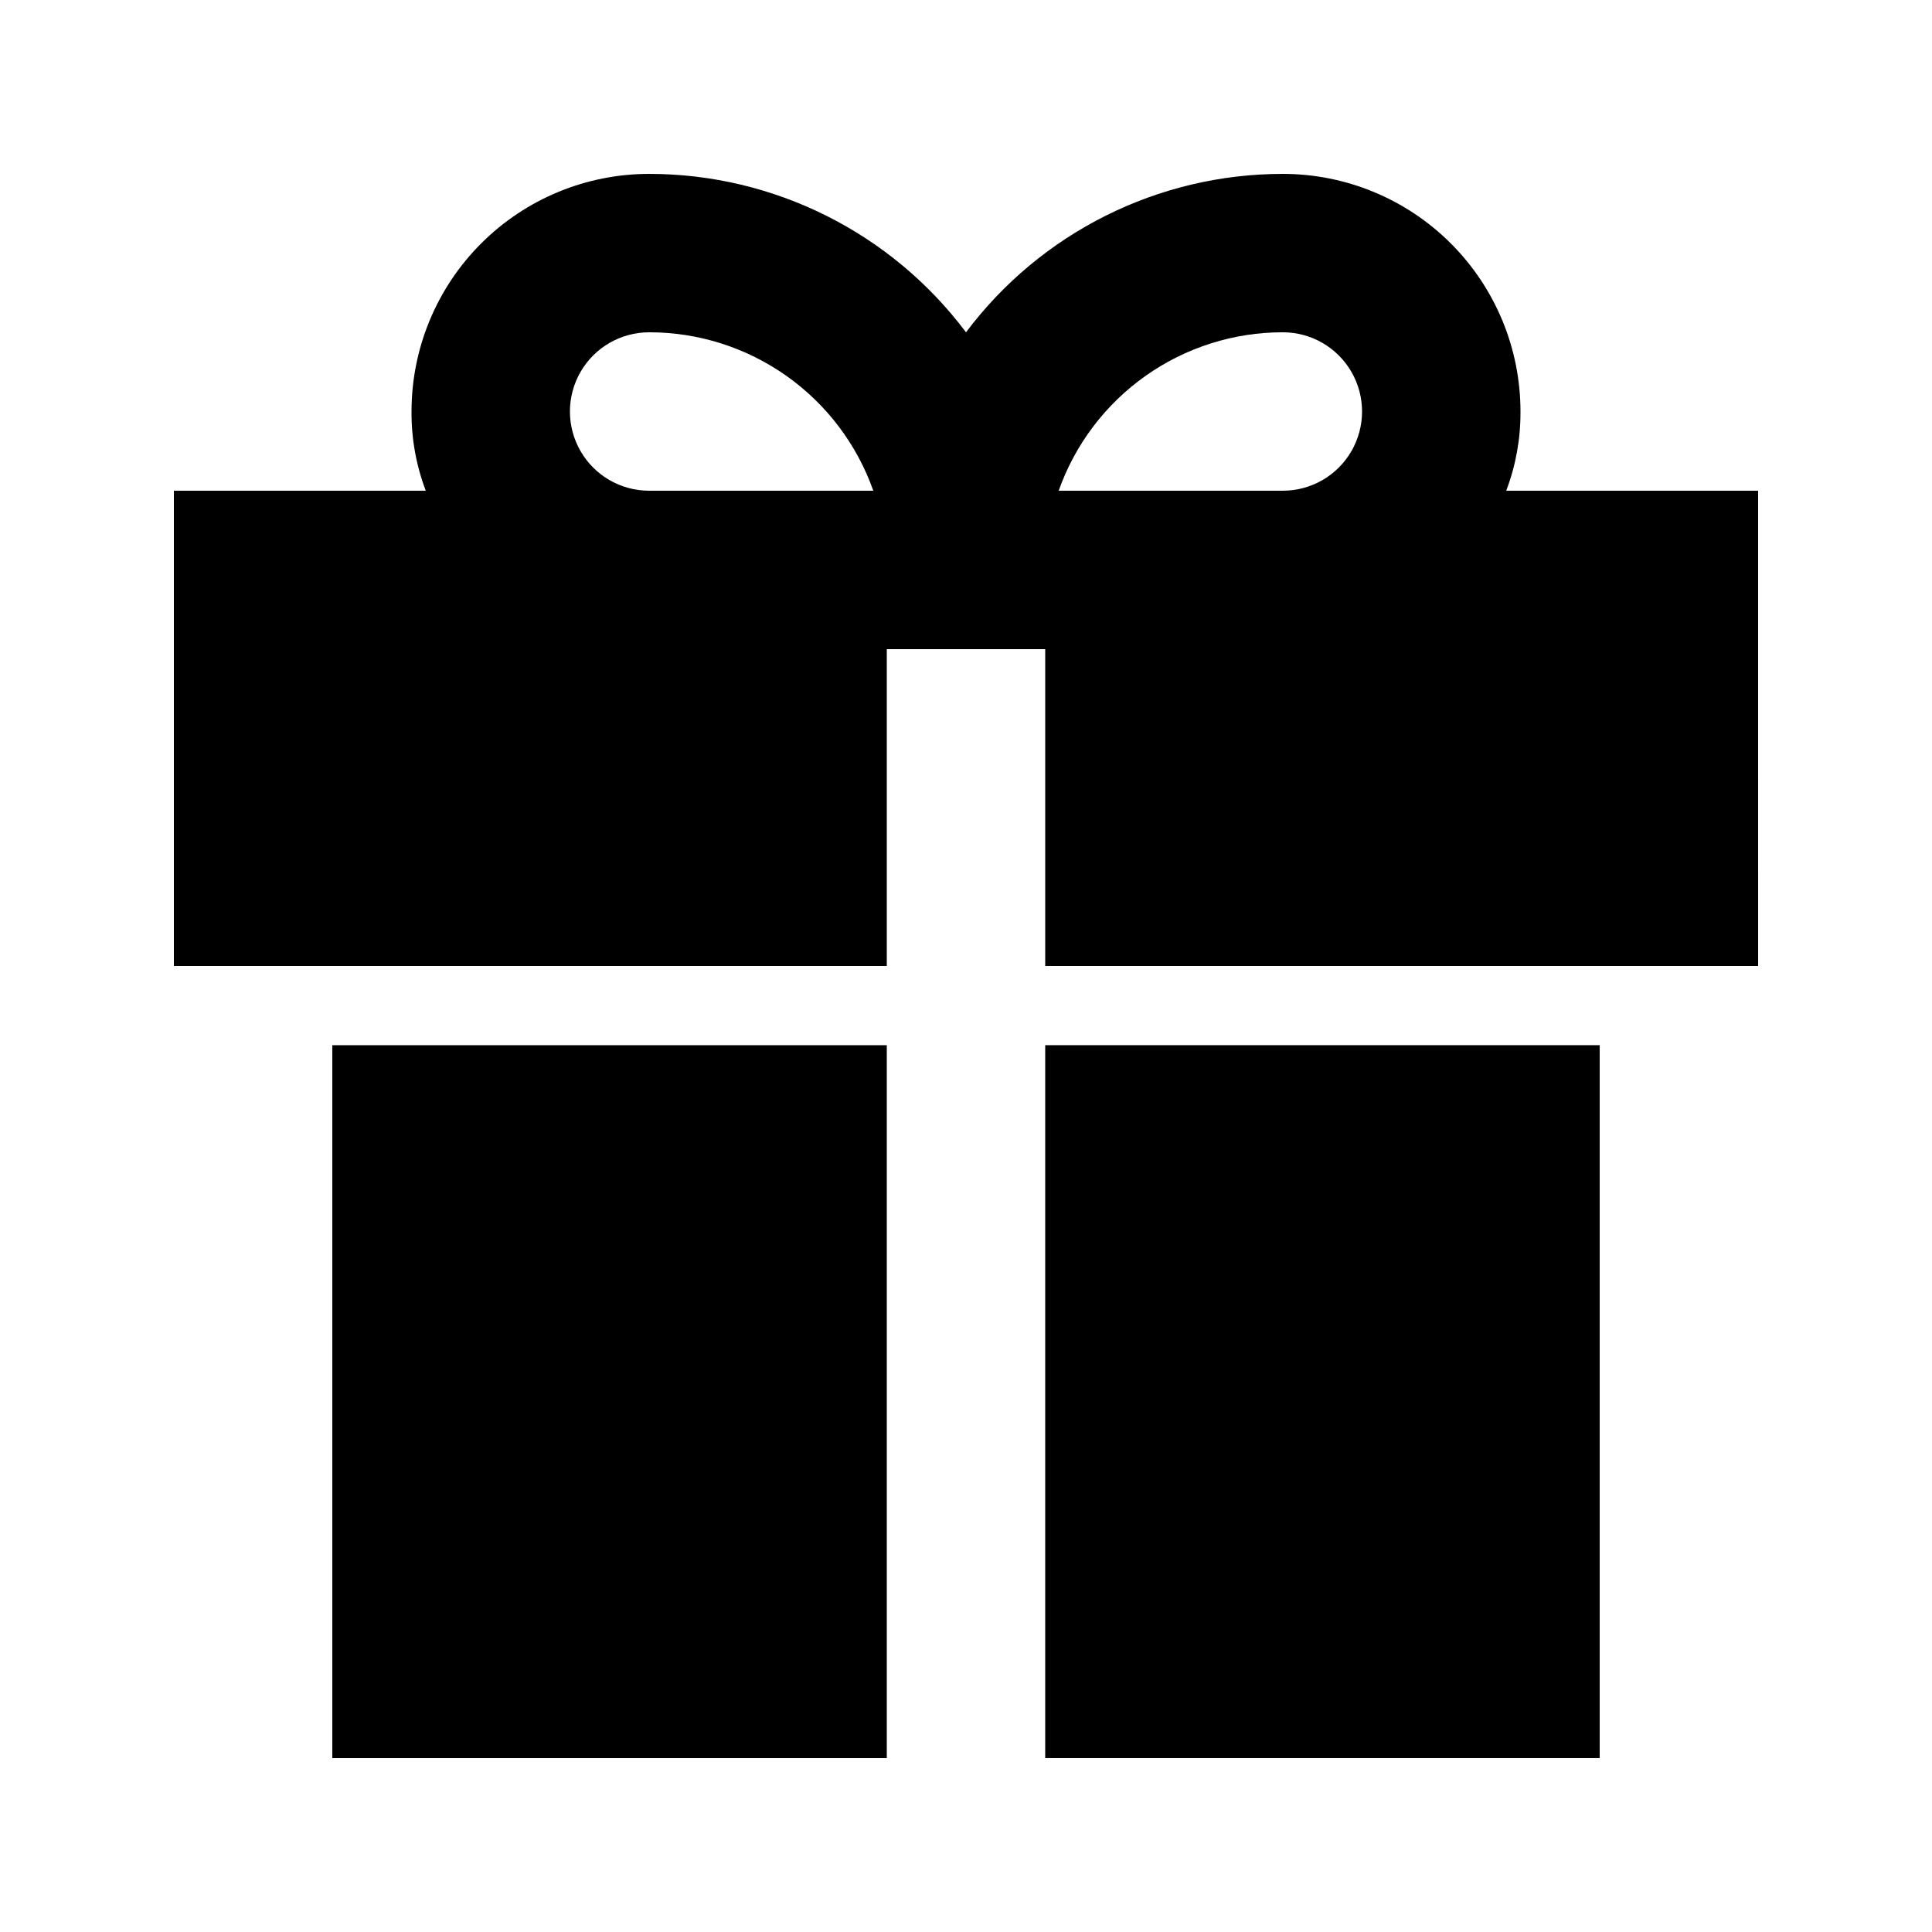
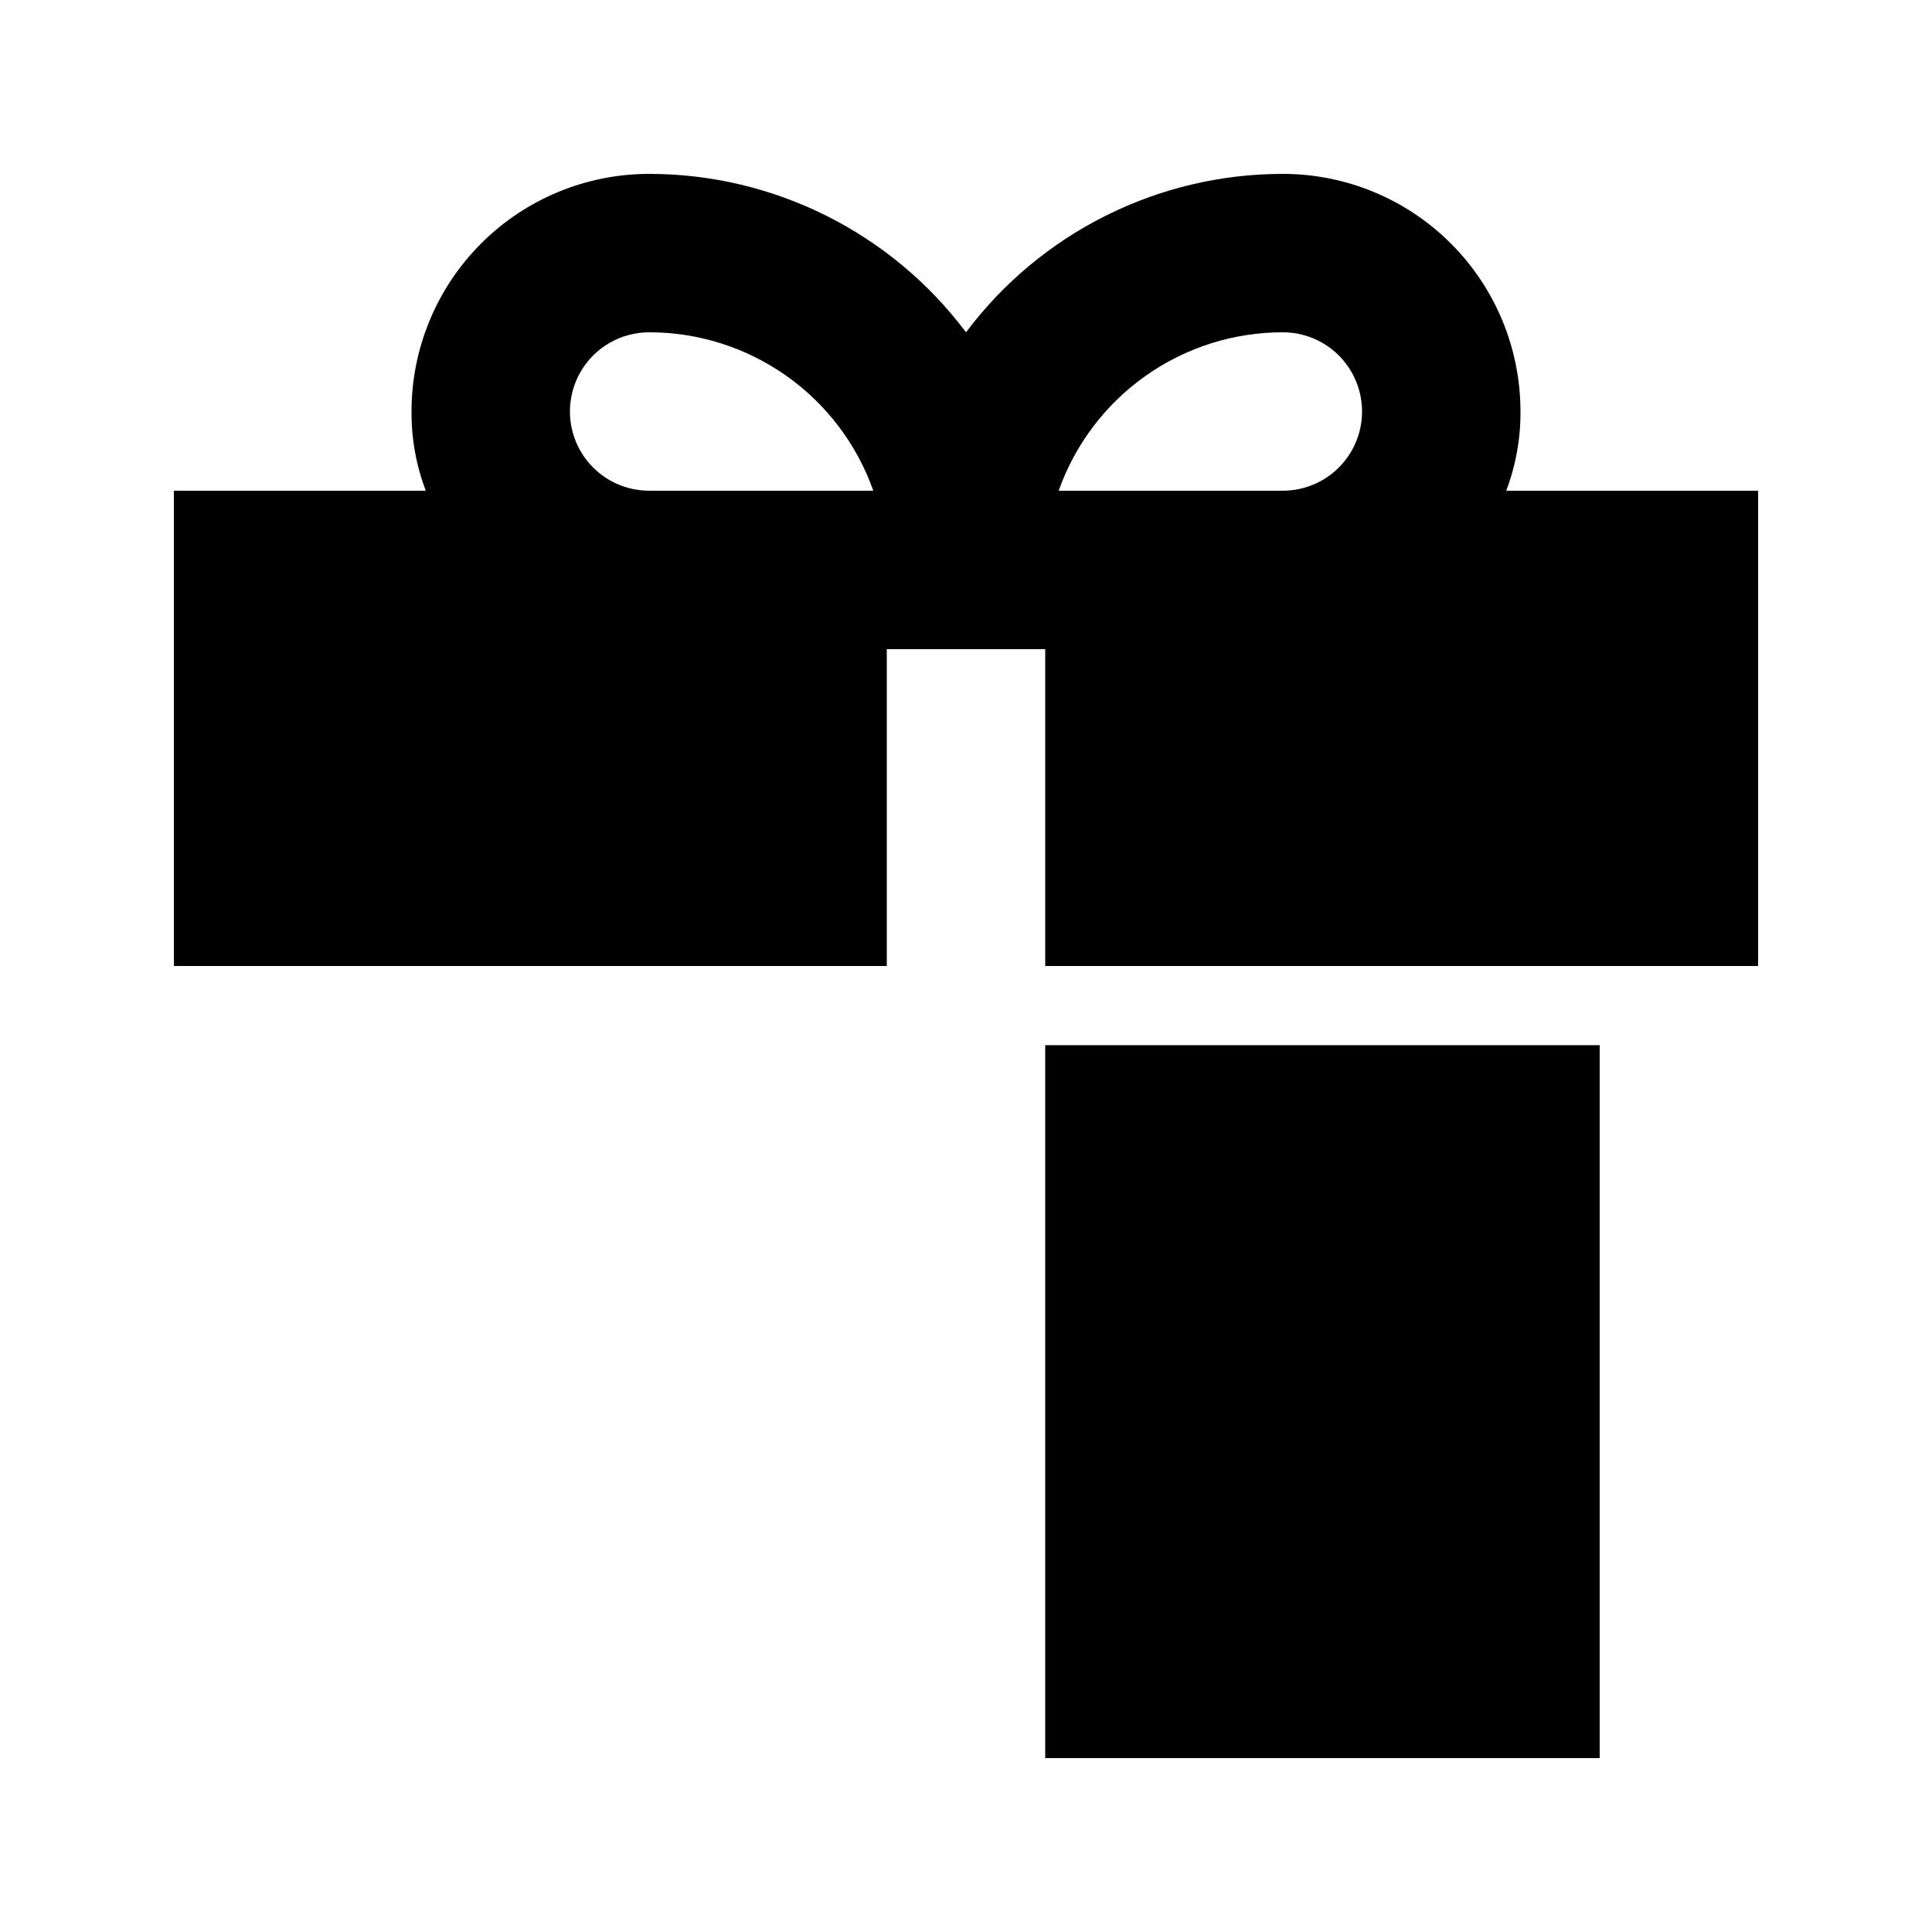
<svg xmlns="http://www.w3.org/2000/svg" fill="#000000" width="800px" height="800px" version="1.1" viewBox="144 144 512 512">
  <g>
    <path d="m379.01 400v-83.969h41.984v83.969h188.93l-0.004-125.95h-66.754c2.543-6.707 3.824-13.824 3.777-20.992 0-16.703-6.633-32.723-18.445-44.531-11.809-11.812-27.828-18.445-44.531-18.445-33.035 0-64.145 15.555-83.965 41.984-19.824-26.43-50.934-41.984-83.969-41.984-16.703 0-32.723 6.633-44.531 18.445-11.812 11.809-18.445 27.828-18.445 44.531-0.047 7.168 1.234 14.285 3.777 20.992h-66.754v125.95zm104.96-167.94h-0.004c7.5 0 14.434 4 18.18 10.496 3.75 6.496 3.75 14.496 0 20.992-3.746 6.496-10.68 10.496-18.18 10.496h-59.406c4.344-12.285 12.391-22.918 23.031-30.438 10.637-7.519 23.348-11.555 36.375-11.547zm-167.94 0c13.027-0.008 25.738 4.027 36.379 11.547s18.684 18.152 23.027 30.438h-59.406c-7.5 0-14.43-4-18.18-10.496-3.75-6.496-3.75-14.496 0-20.992s10.68-10.496 18.18-10.496z" />
-     <path d="m232.06 609.92h146.95v-188.93h-146.95z" />
    <path d="m420.99 567.93v41.984h146.94v-188.93h-146.94z" />
  </g>
</svg>